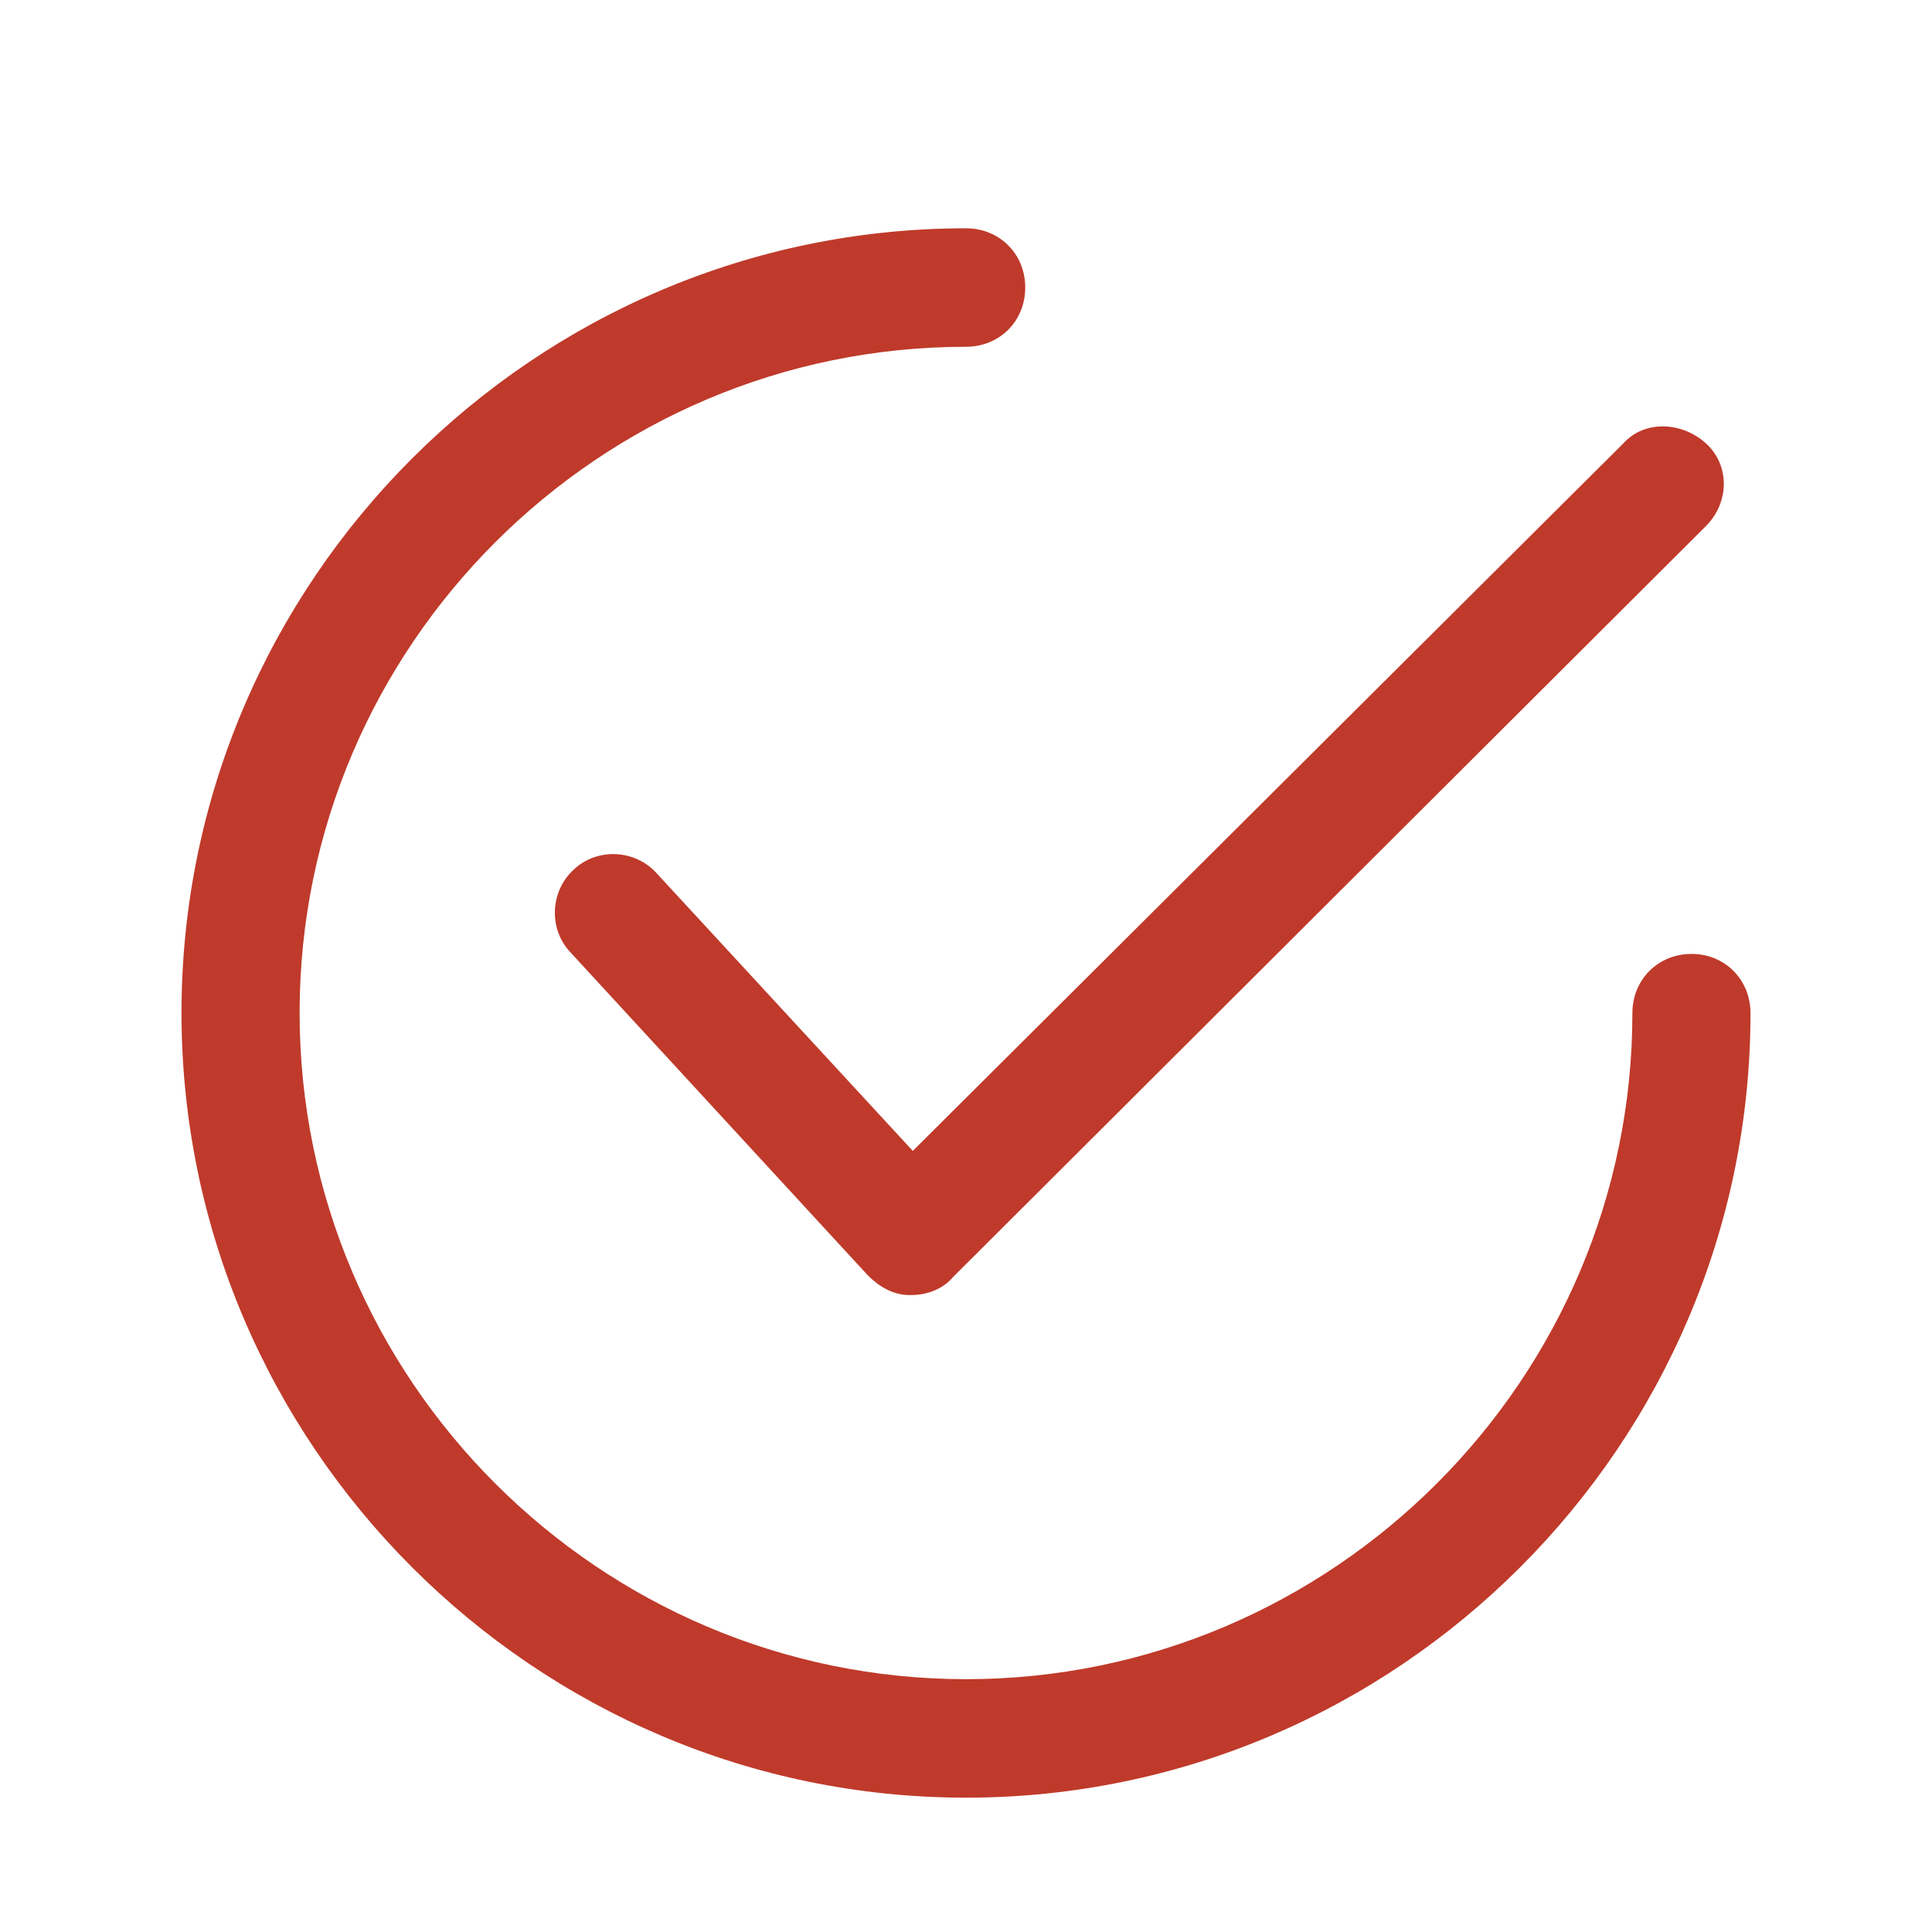
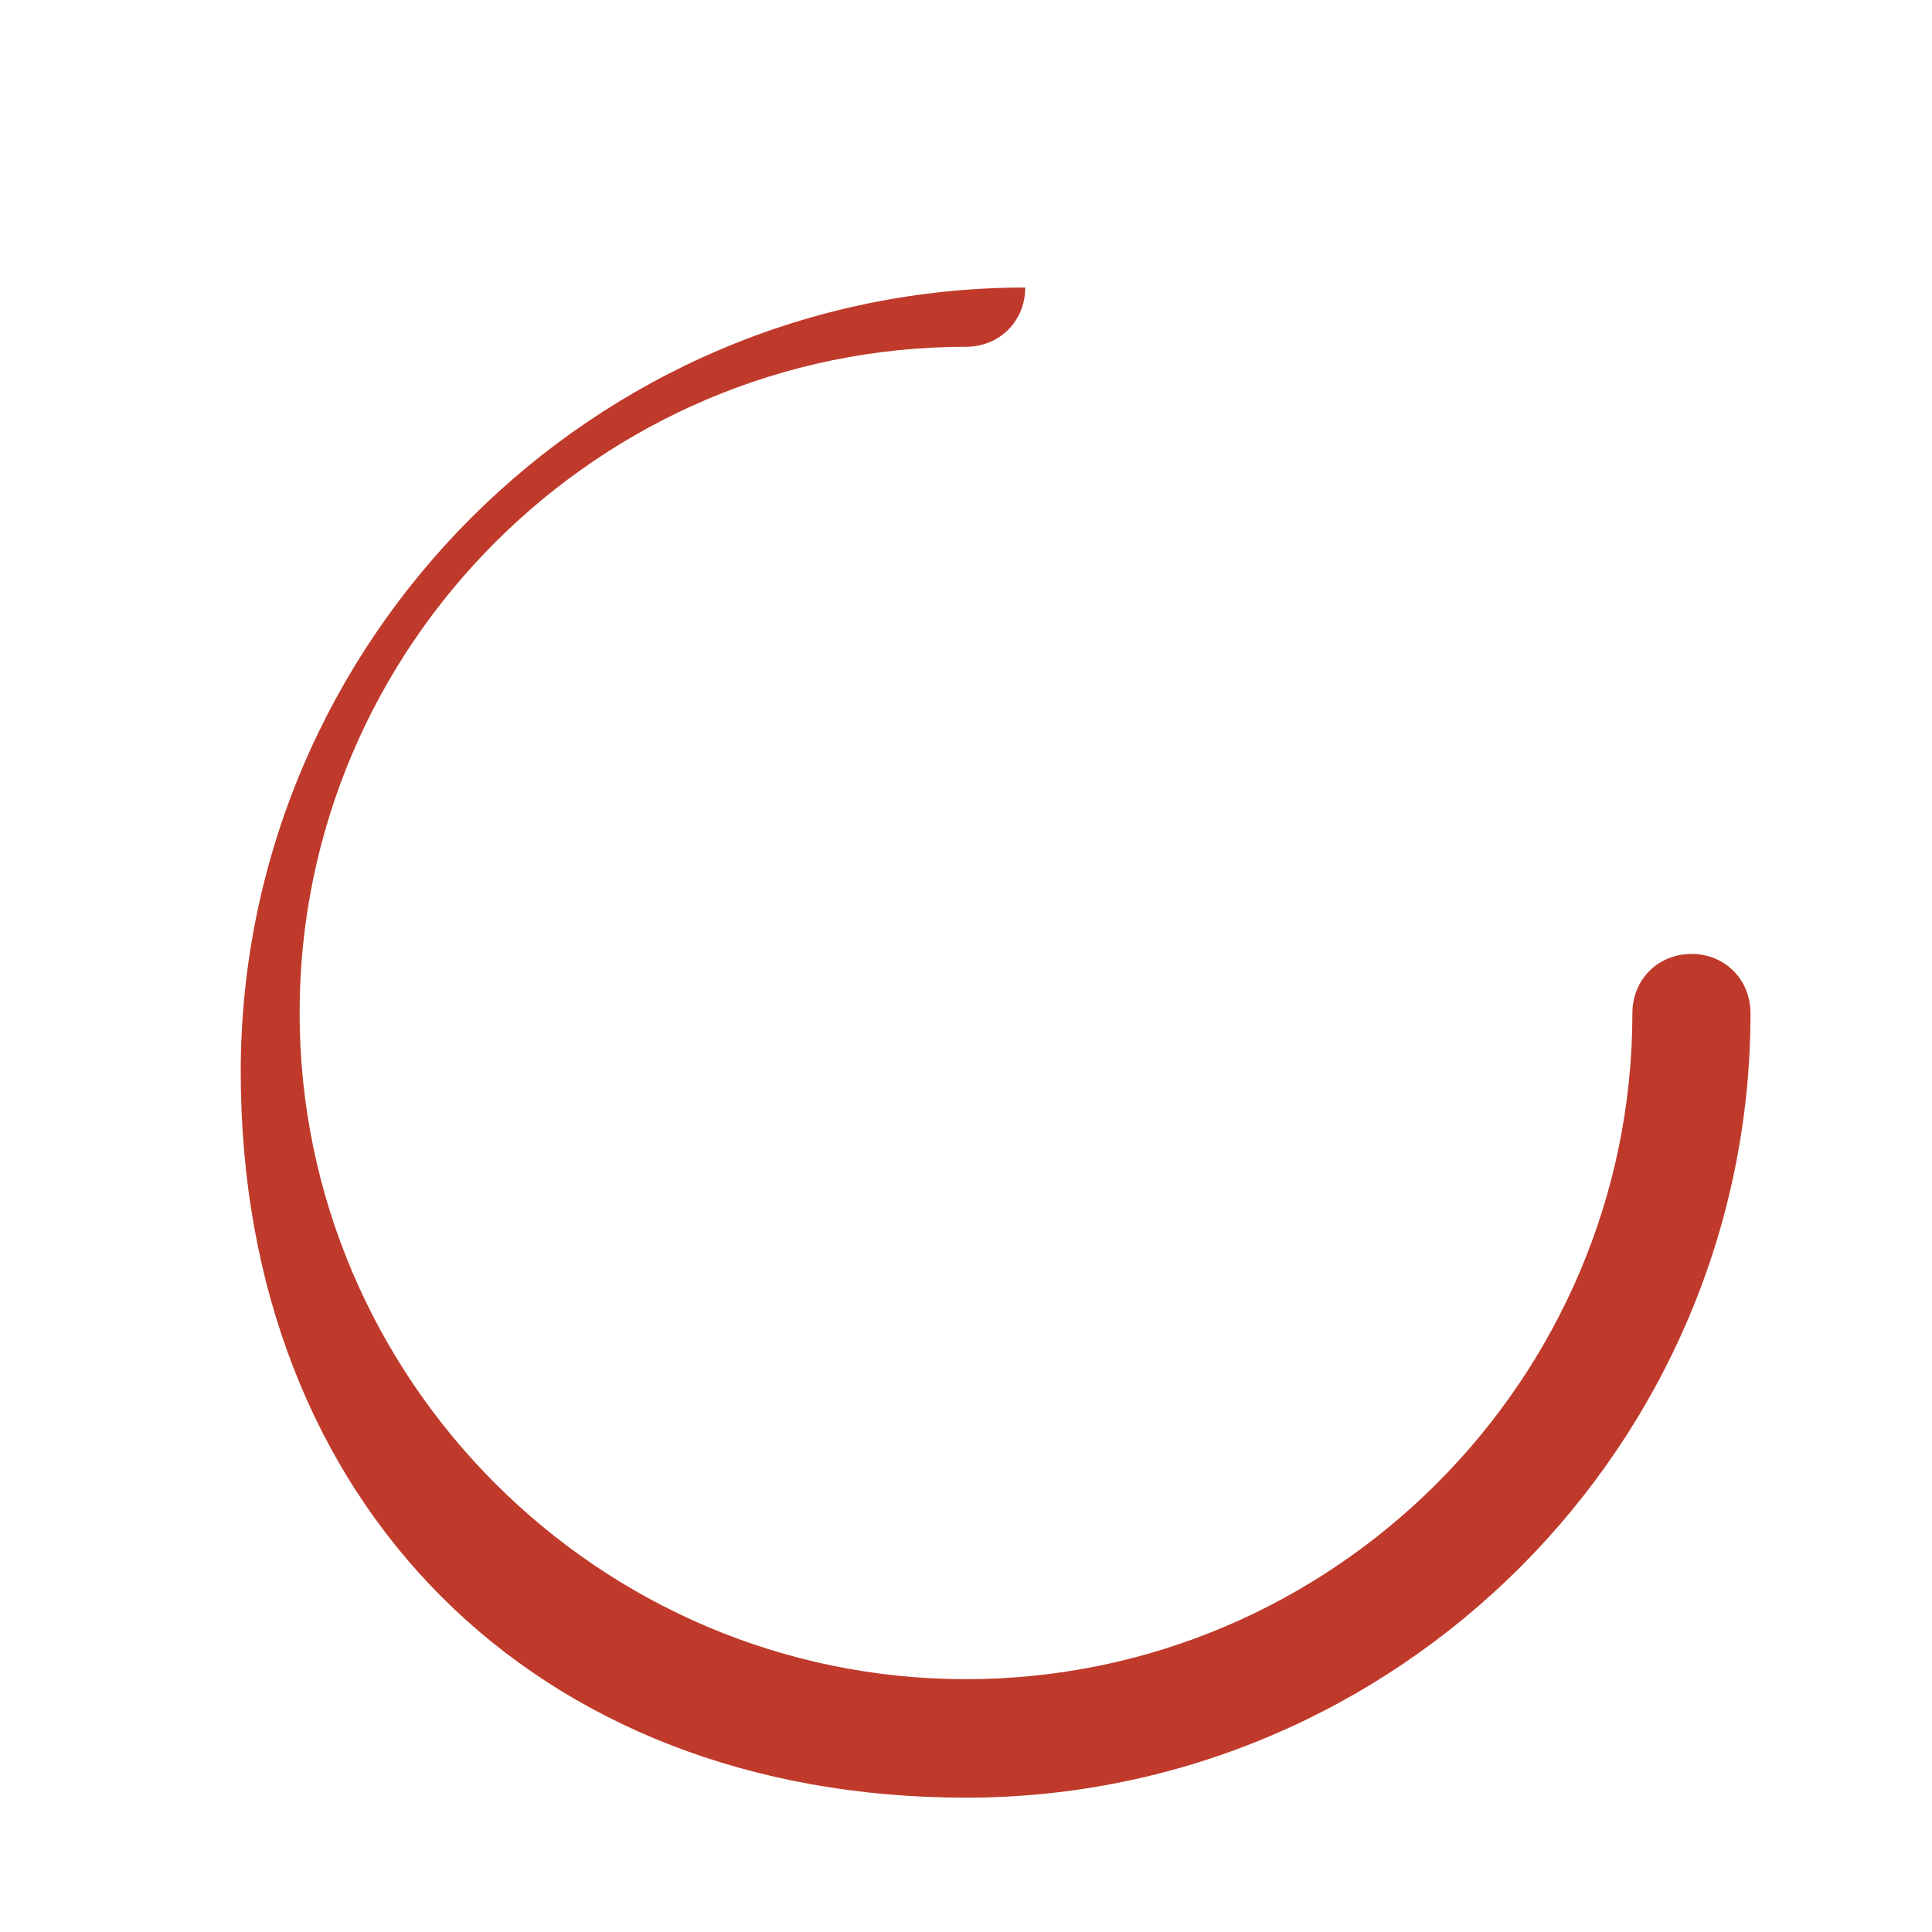
<svg xmlns="http://www.w3.org/2000/svg" version="1.1" id="Layer_1" x="0px" y="0px" viewBox="-223 25 512 512" style="enable-background:new -223 25 512 512;" xml:space="preserve">
  <style type="text/css">
	.st0{fill:#bf3a2b;}
</style>
  <g>
-     <path class="st0" d="M-49,256.4c-5.7-6.3-15.7-6.8-21.9-1c-6.3,5.7-6.8,15.7-1,21.9l78.9,85.7c3.1,3.1,6.8,5.2,11,5.2   c0,0,0,0,0.5,0c4.2,0,8.4-1.6,11-4.7l199.6-199.1c6.3-6.3,6.3-16.2,0-21.9c-6.3-5.7-16.2-6.3-21.9,0L18.9,330L-49,256.4z" />
-     <path class="st0" d="M225.3,277.8c-8.9,0-15.7,6.8-15.7,15.7C209.6,390.6,130.2,470,33,470s-176.6-79.4-176.6-176.6   S-64.2,116.9,33,116.9c8.9,0,15.7-6.8,15.7-15.7S41.9,85.5,33,85.5c-114.4,0-207.9,93.5-207.9,207.9S-81.4,501.4,33,501.4   s207.9-93.5,207.9-207.9C240.9,284.6,234.1,277.8,225.3,277.8z" />
+     <path class="st0" d="M225.3,277.8c-8.9,0-15.7,6.8-15.7,15.7C209.6,390.6,130.2,470,33,470s-176.6-79.4-176.6-176.6   S-64.2,116.9,33,116.9c8.9,0,15.7-6.8,15.7-15.7c-114.4,0-207.9,93.5-207.9,207.9S-81.4,501.4,33,501.4   s207.9-93.5,207.9-207.9C240.9,284.6,234.1,277.8,225.3,277.8z" />
  </g>
</svg>